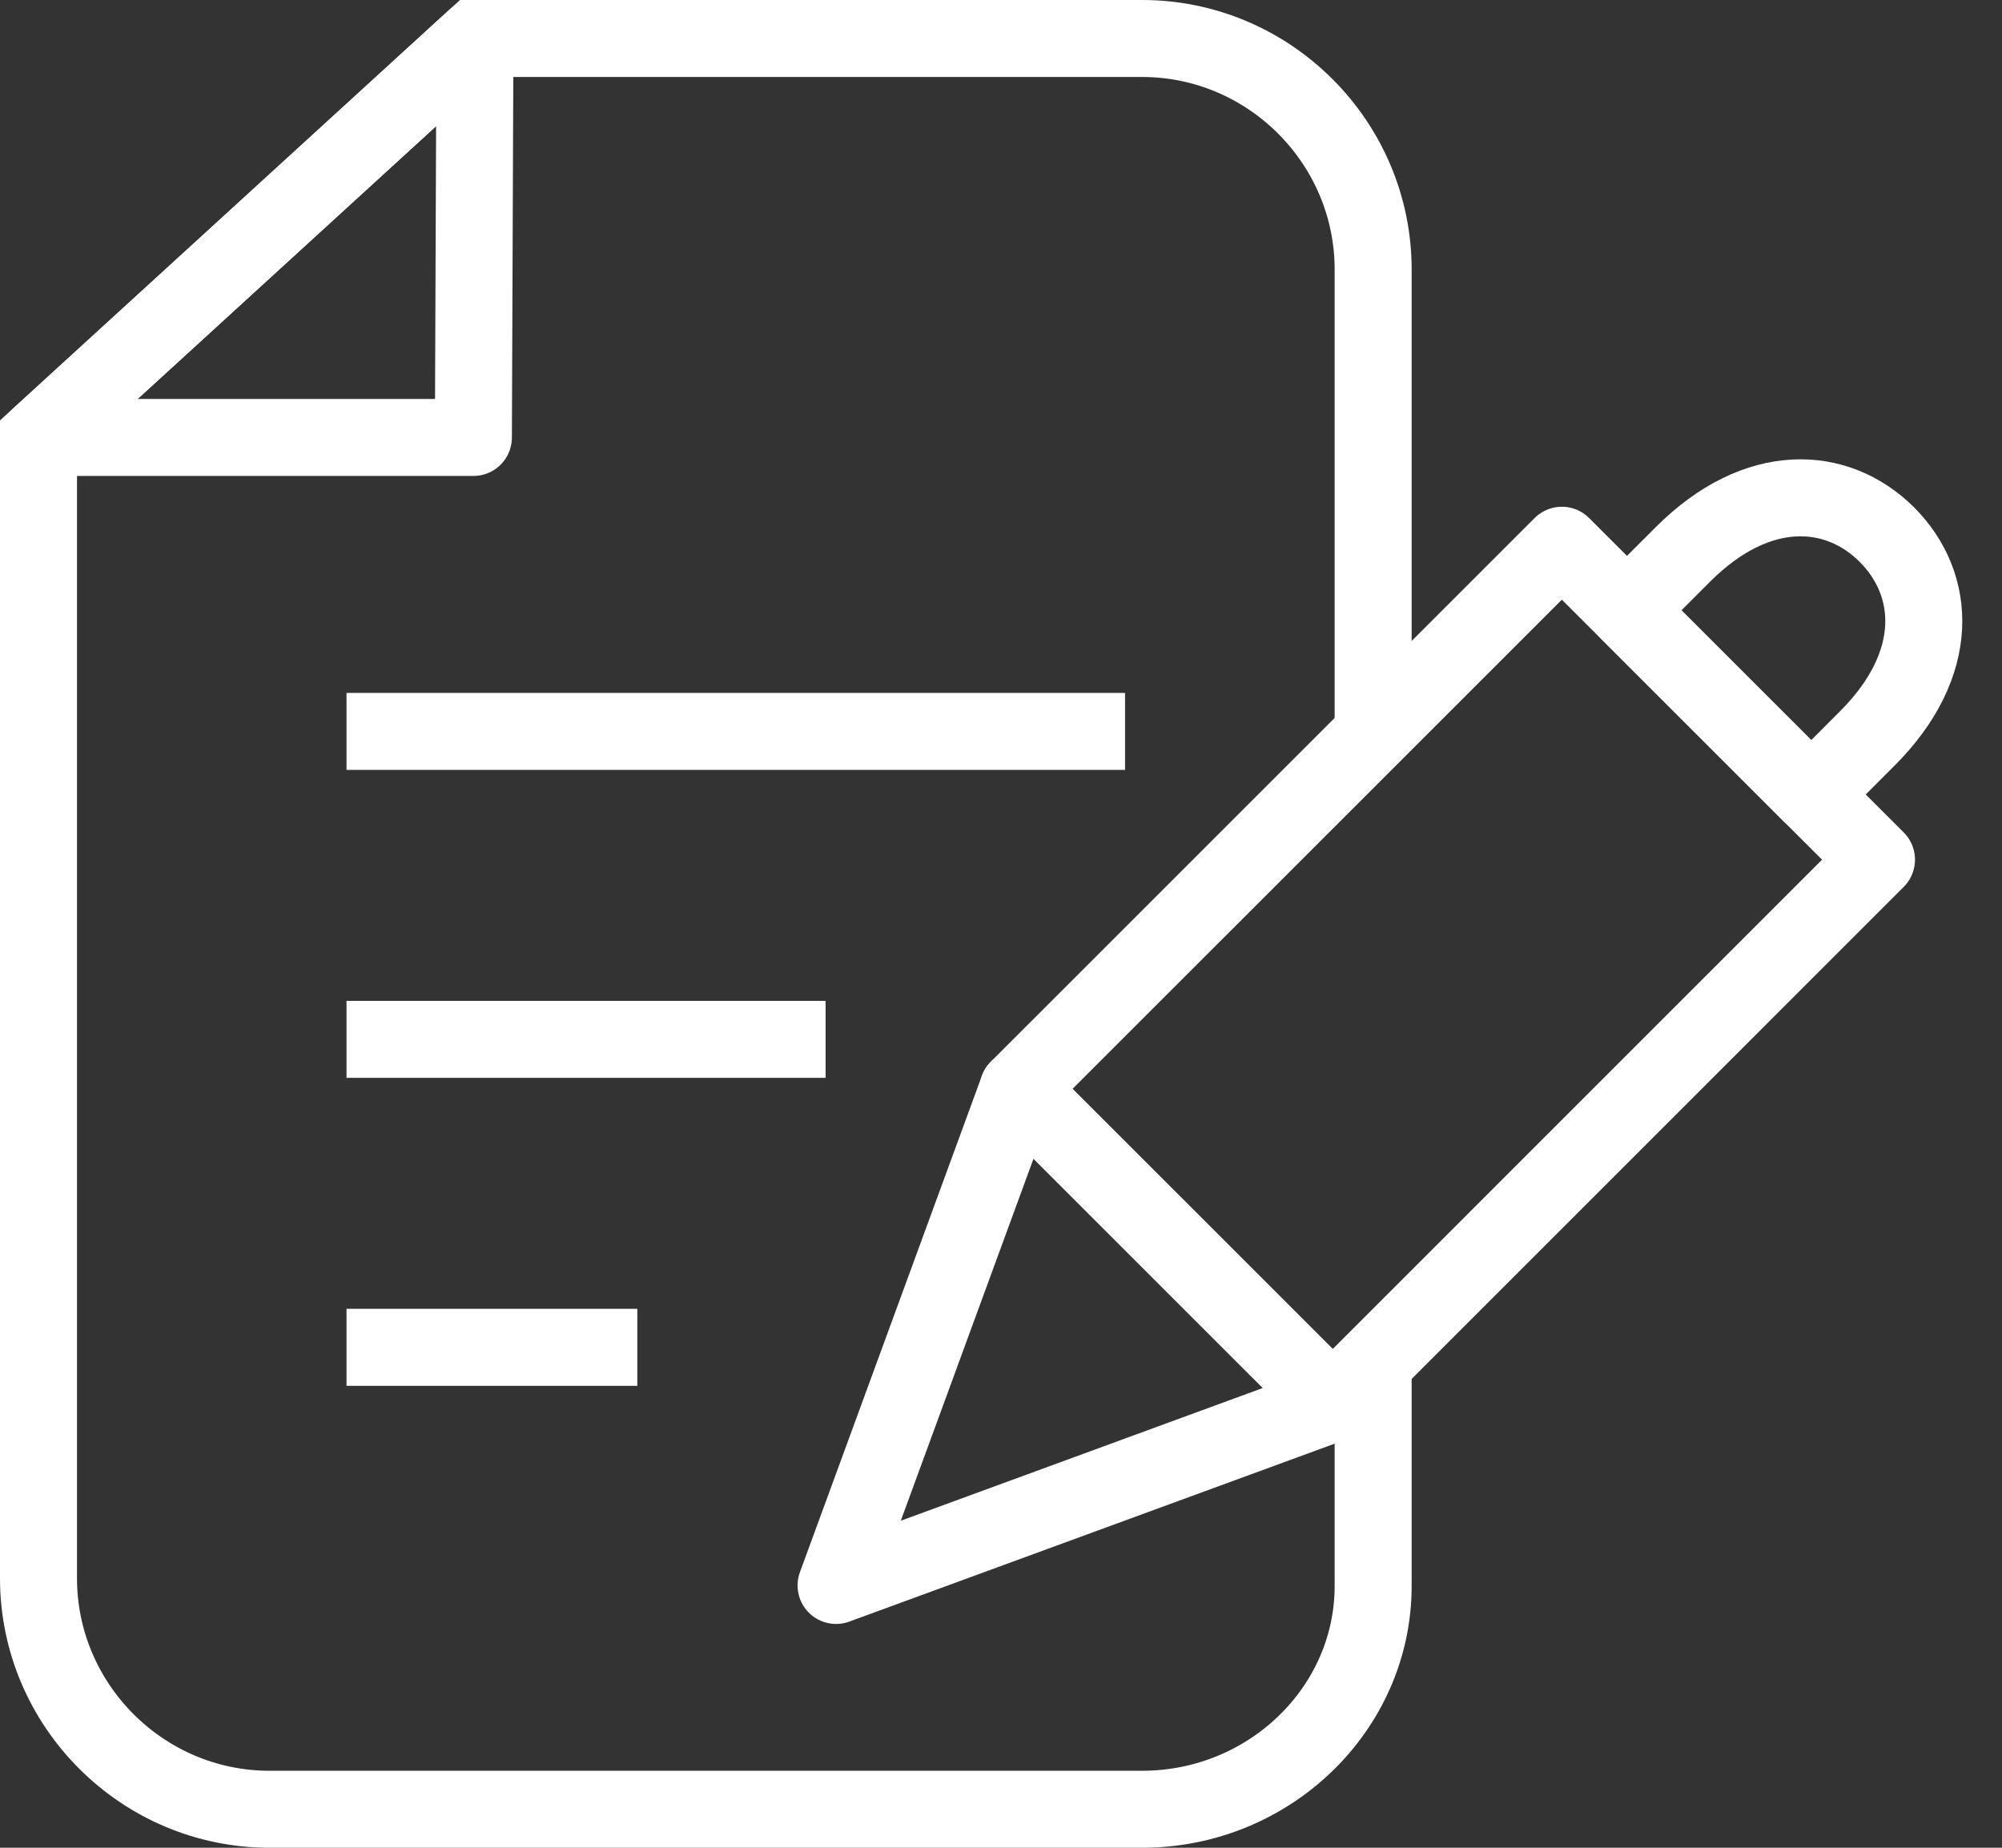
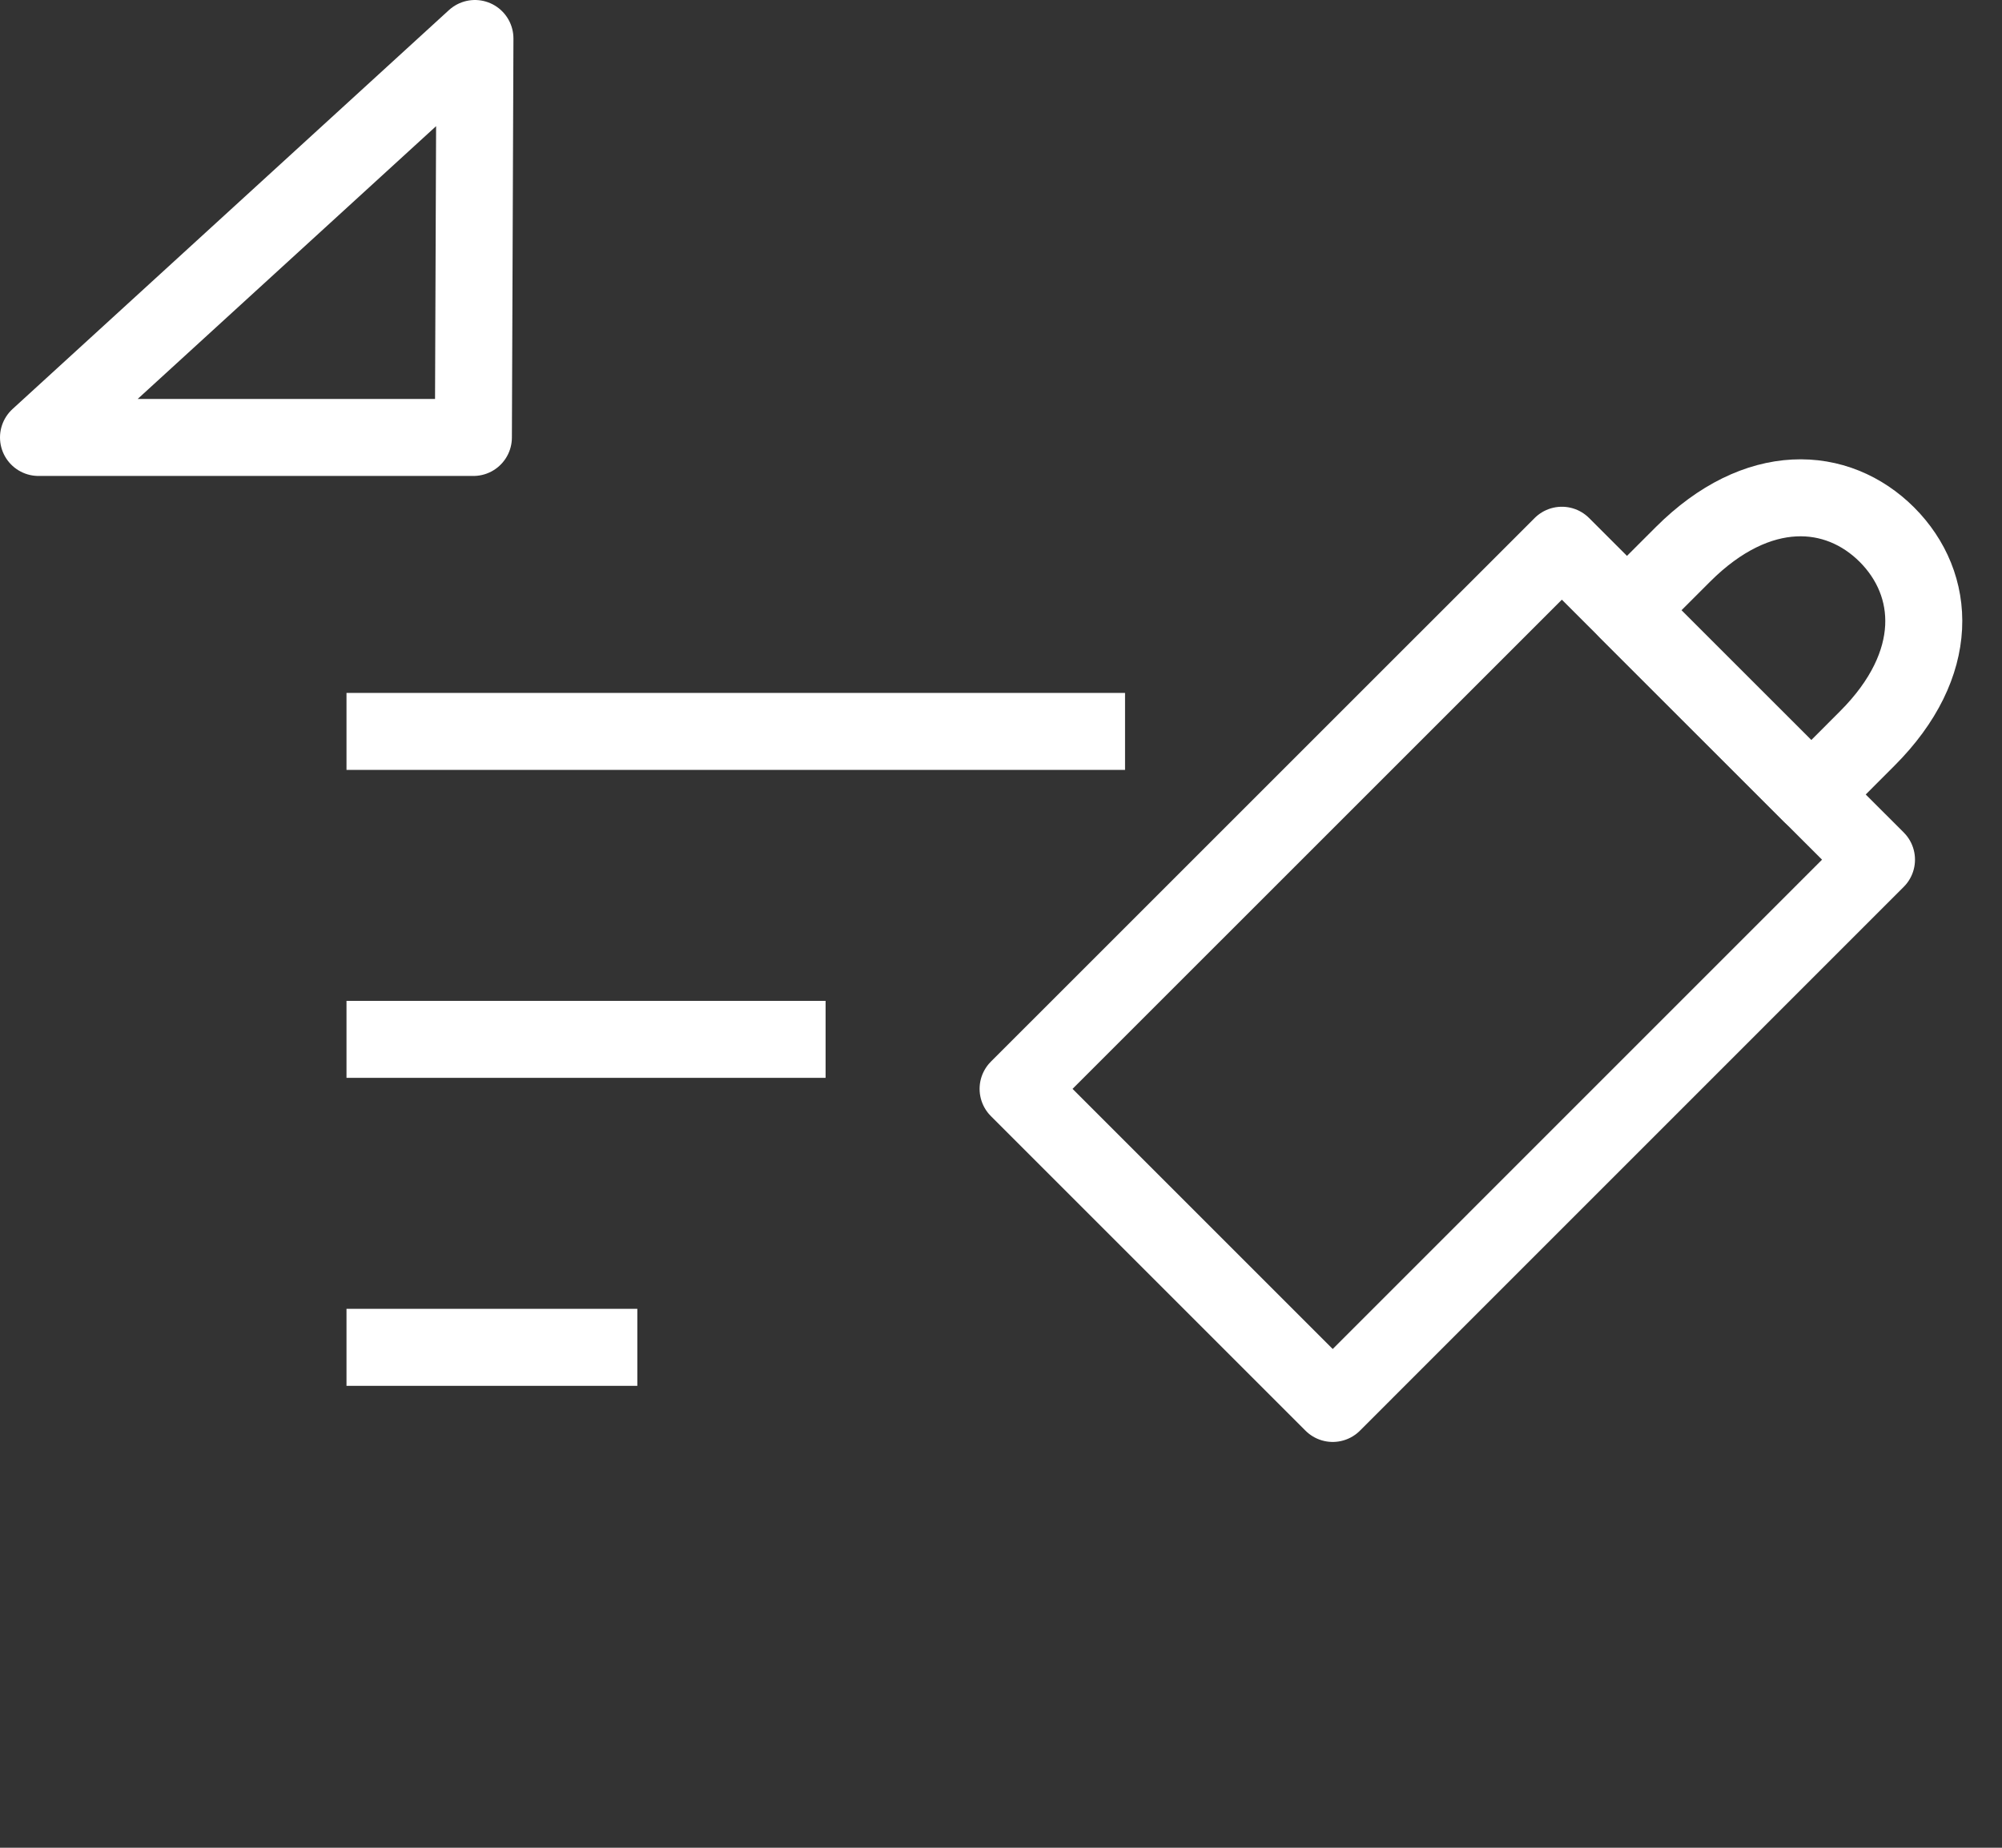
<svg xmlns="http://www.w3.org/2000/svg" width="26" height="24" viewBox="0 0 26 24">
  <rect x="0" y="0" width="26" height="24" fill="#333333" stroke="none" />
  <g fill="none" fill-rule="evenodd" stroke="#FFFFFF">
    <polygon stroke-linejoin="round" points="17.308 18.229 13.222 14.143 20.284 7.082 24.37 11.166" />
    <path stroke-linejoin="round" d="M23.523,10.32 L21.13,7.927 L21.857,7.2 C22.825,6.233 23.86,6.3 24.506,6.945 C25.15,7.591 25.217,8.625 24.25,9.592 L23.523,10.32 Z" />
-     <polygon stroke-linecap="round" stroke-linejoin="round" points="10.858 20.593 13.222 14.143 17.308 18.228" />
    <polygon stroke-linecap="round" stroke-linejoin="round" points="6.148 5.682 .5 5.682 6.168 .5" />
    <path stroke-linejoin="round" d="M4.5 9.5L14.611 9.5M4.5 13.5L10.722 13.5M4.5 17.5L8.277 17.5" />
-     <path d="M17.833,9.532 L17.833,3.5 C17.833,1.85 16.483,0.5 14.833,0.5 L6.168,0.5 L0.5,5.681 L0.5,20.5 C0.5,22.15 1.85,23.5 3.5,23.5 L14.833,23.5 C16.483,23.5 17.833,22.196 17.833,20.601 L17.833,17.703" />
  </g>
</svg>